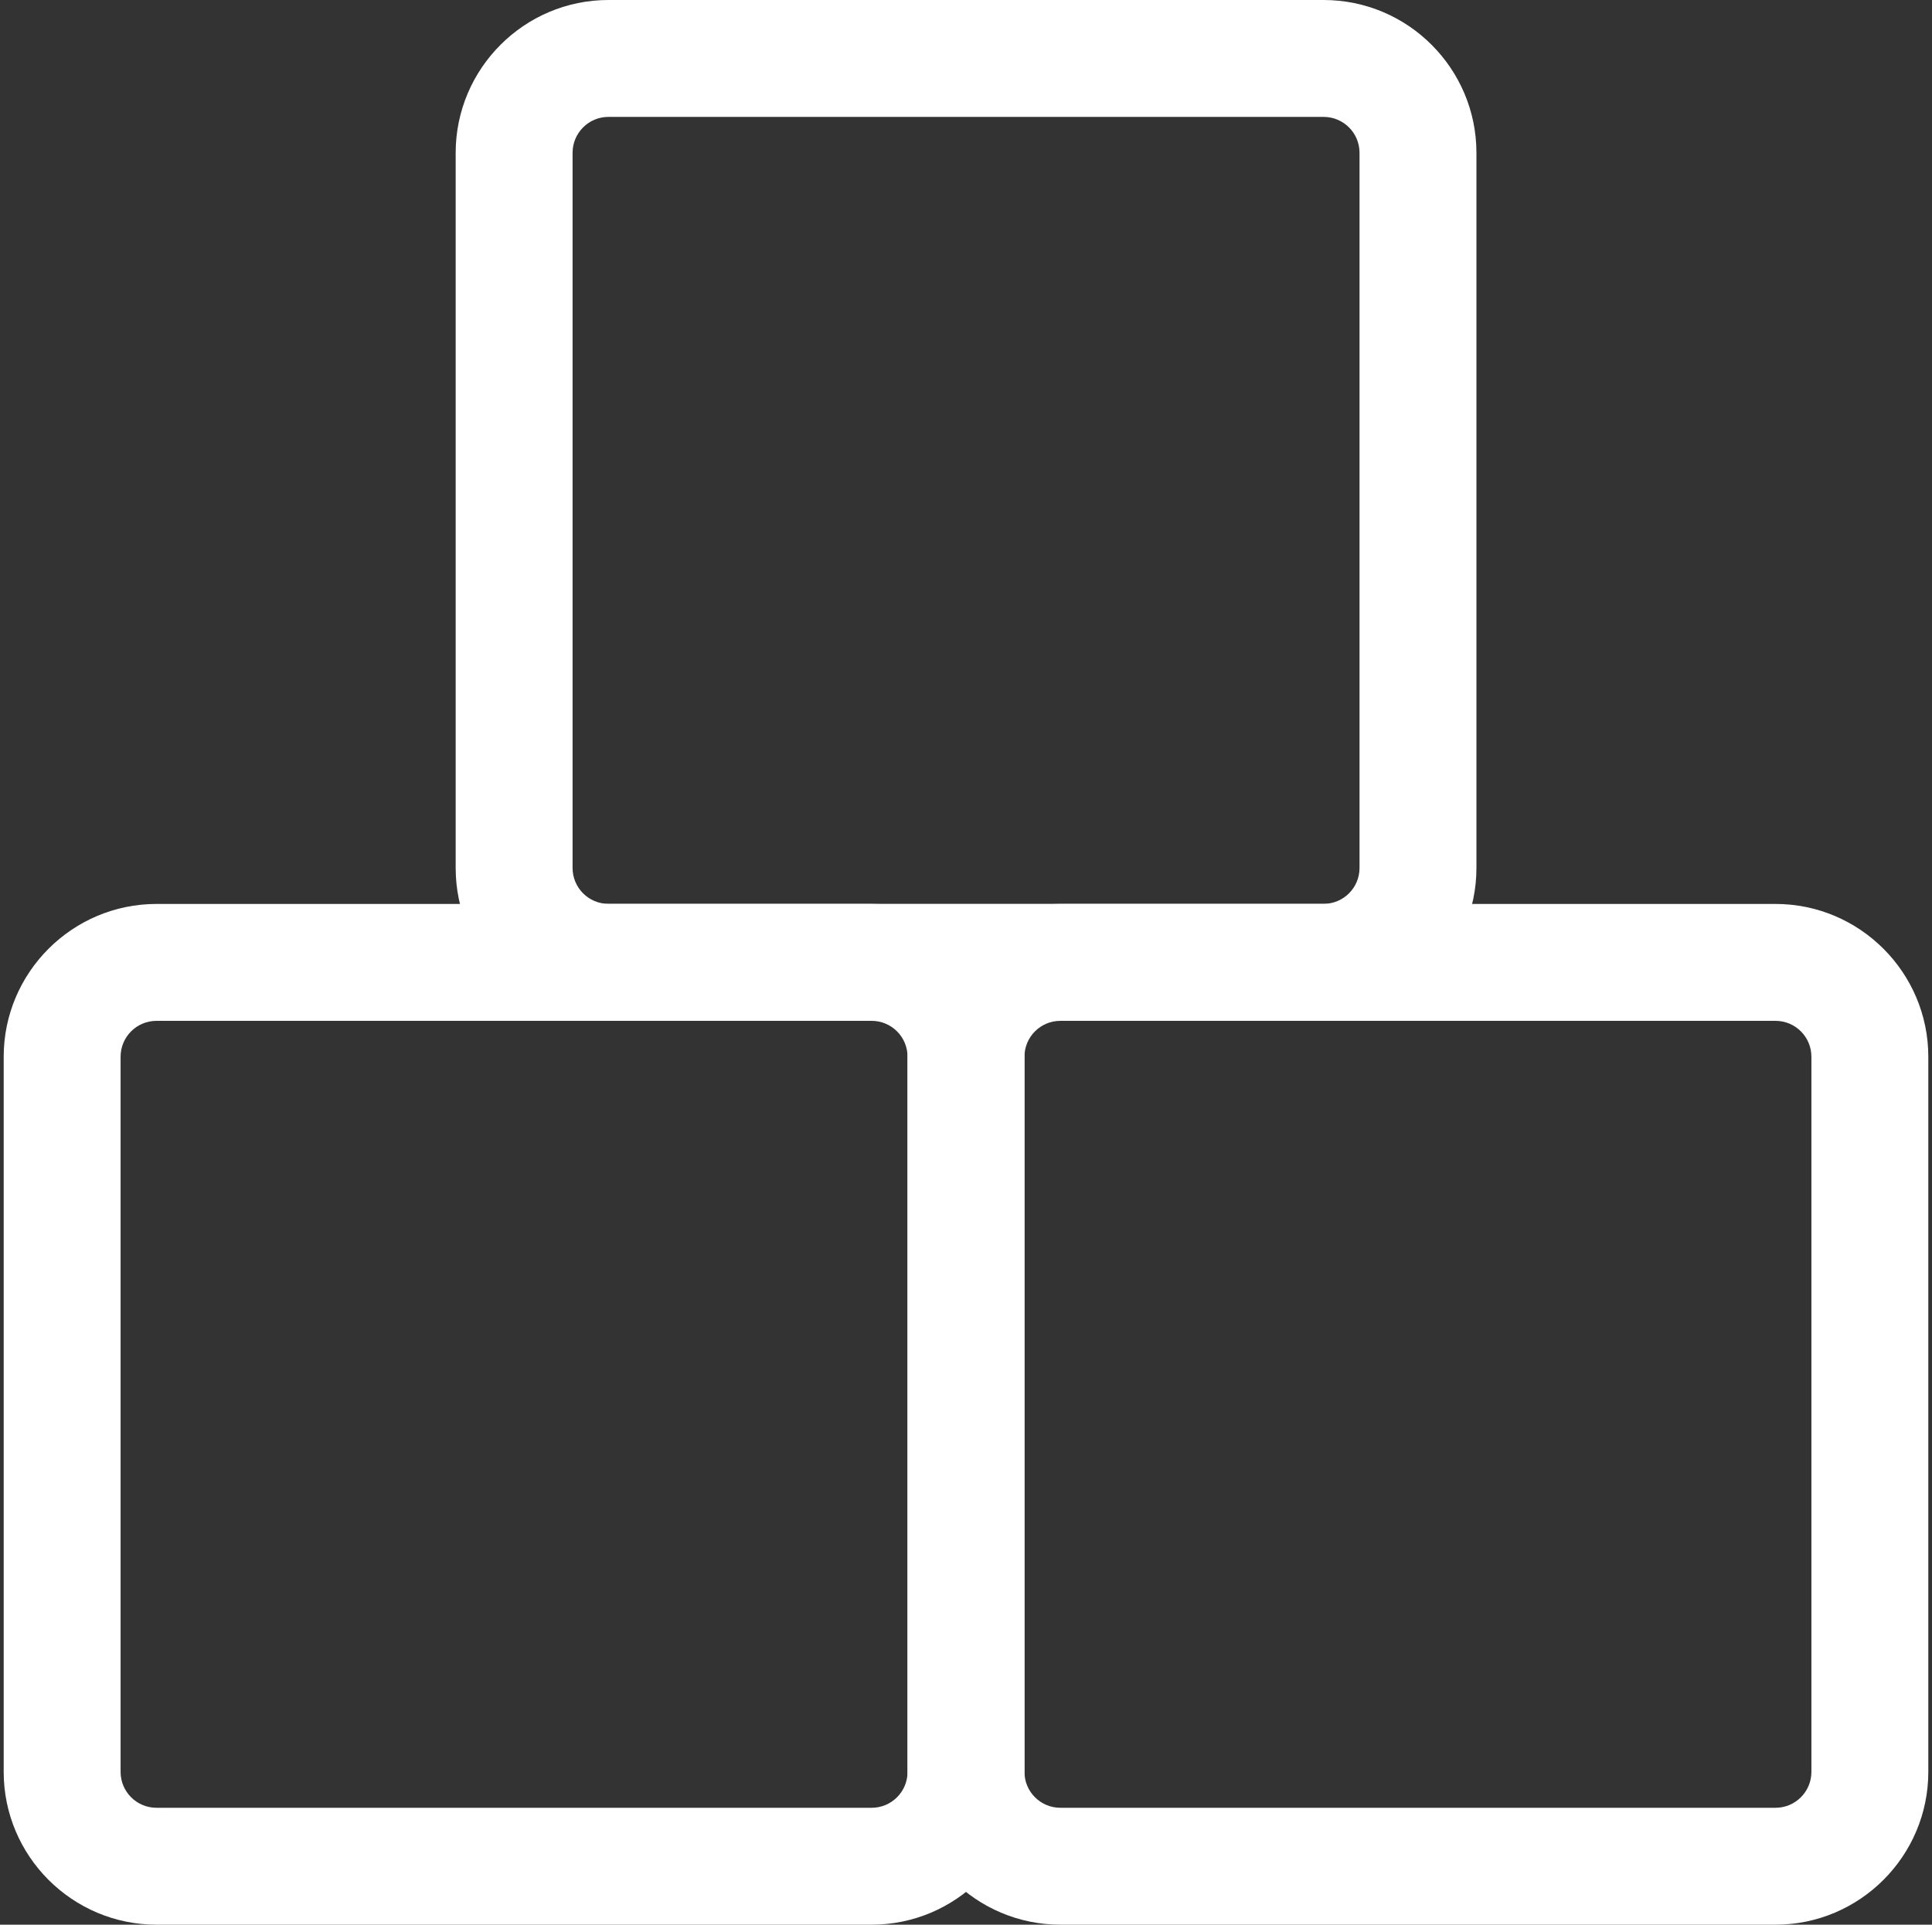
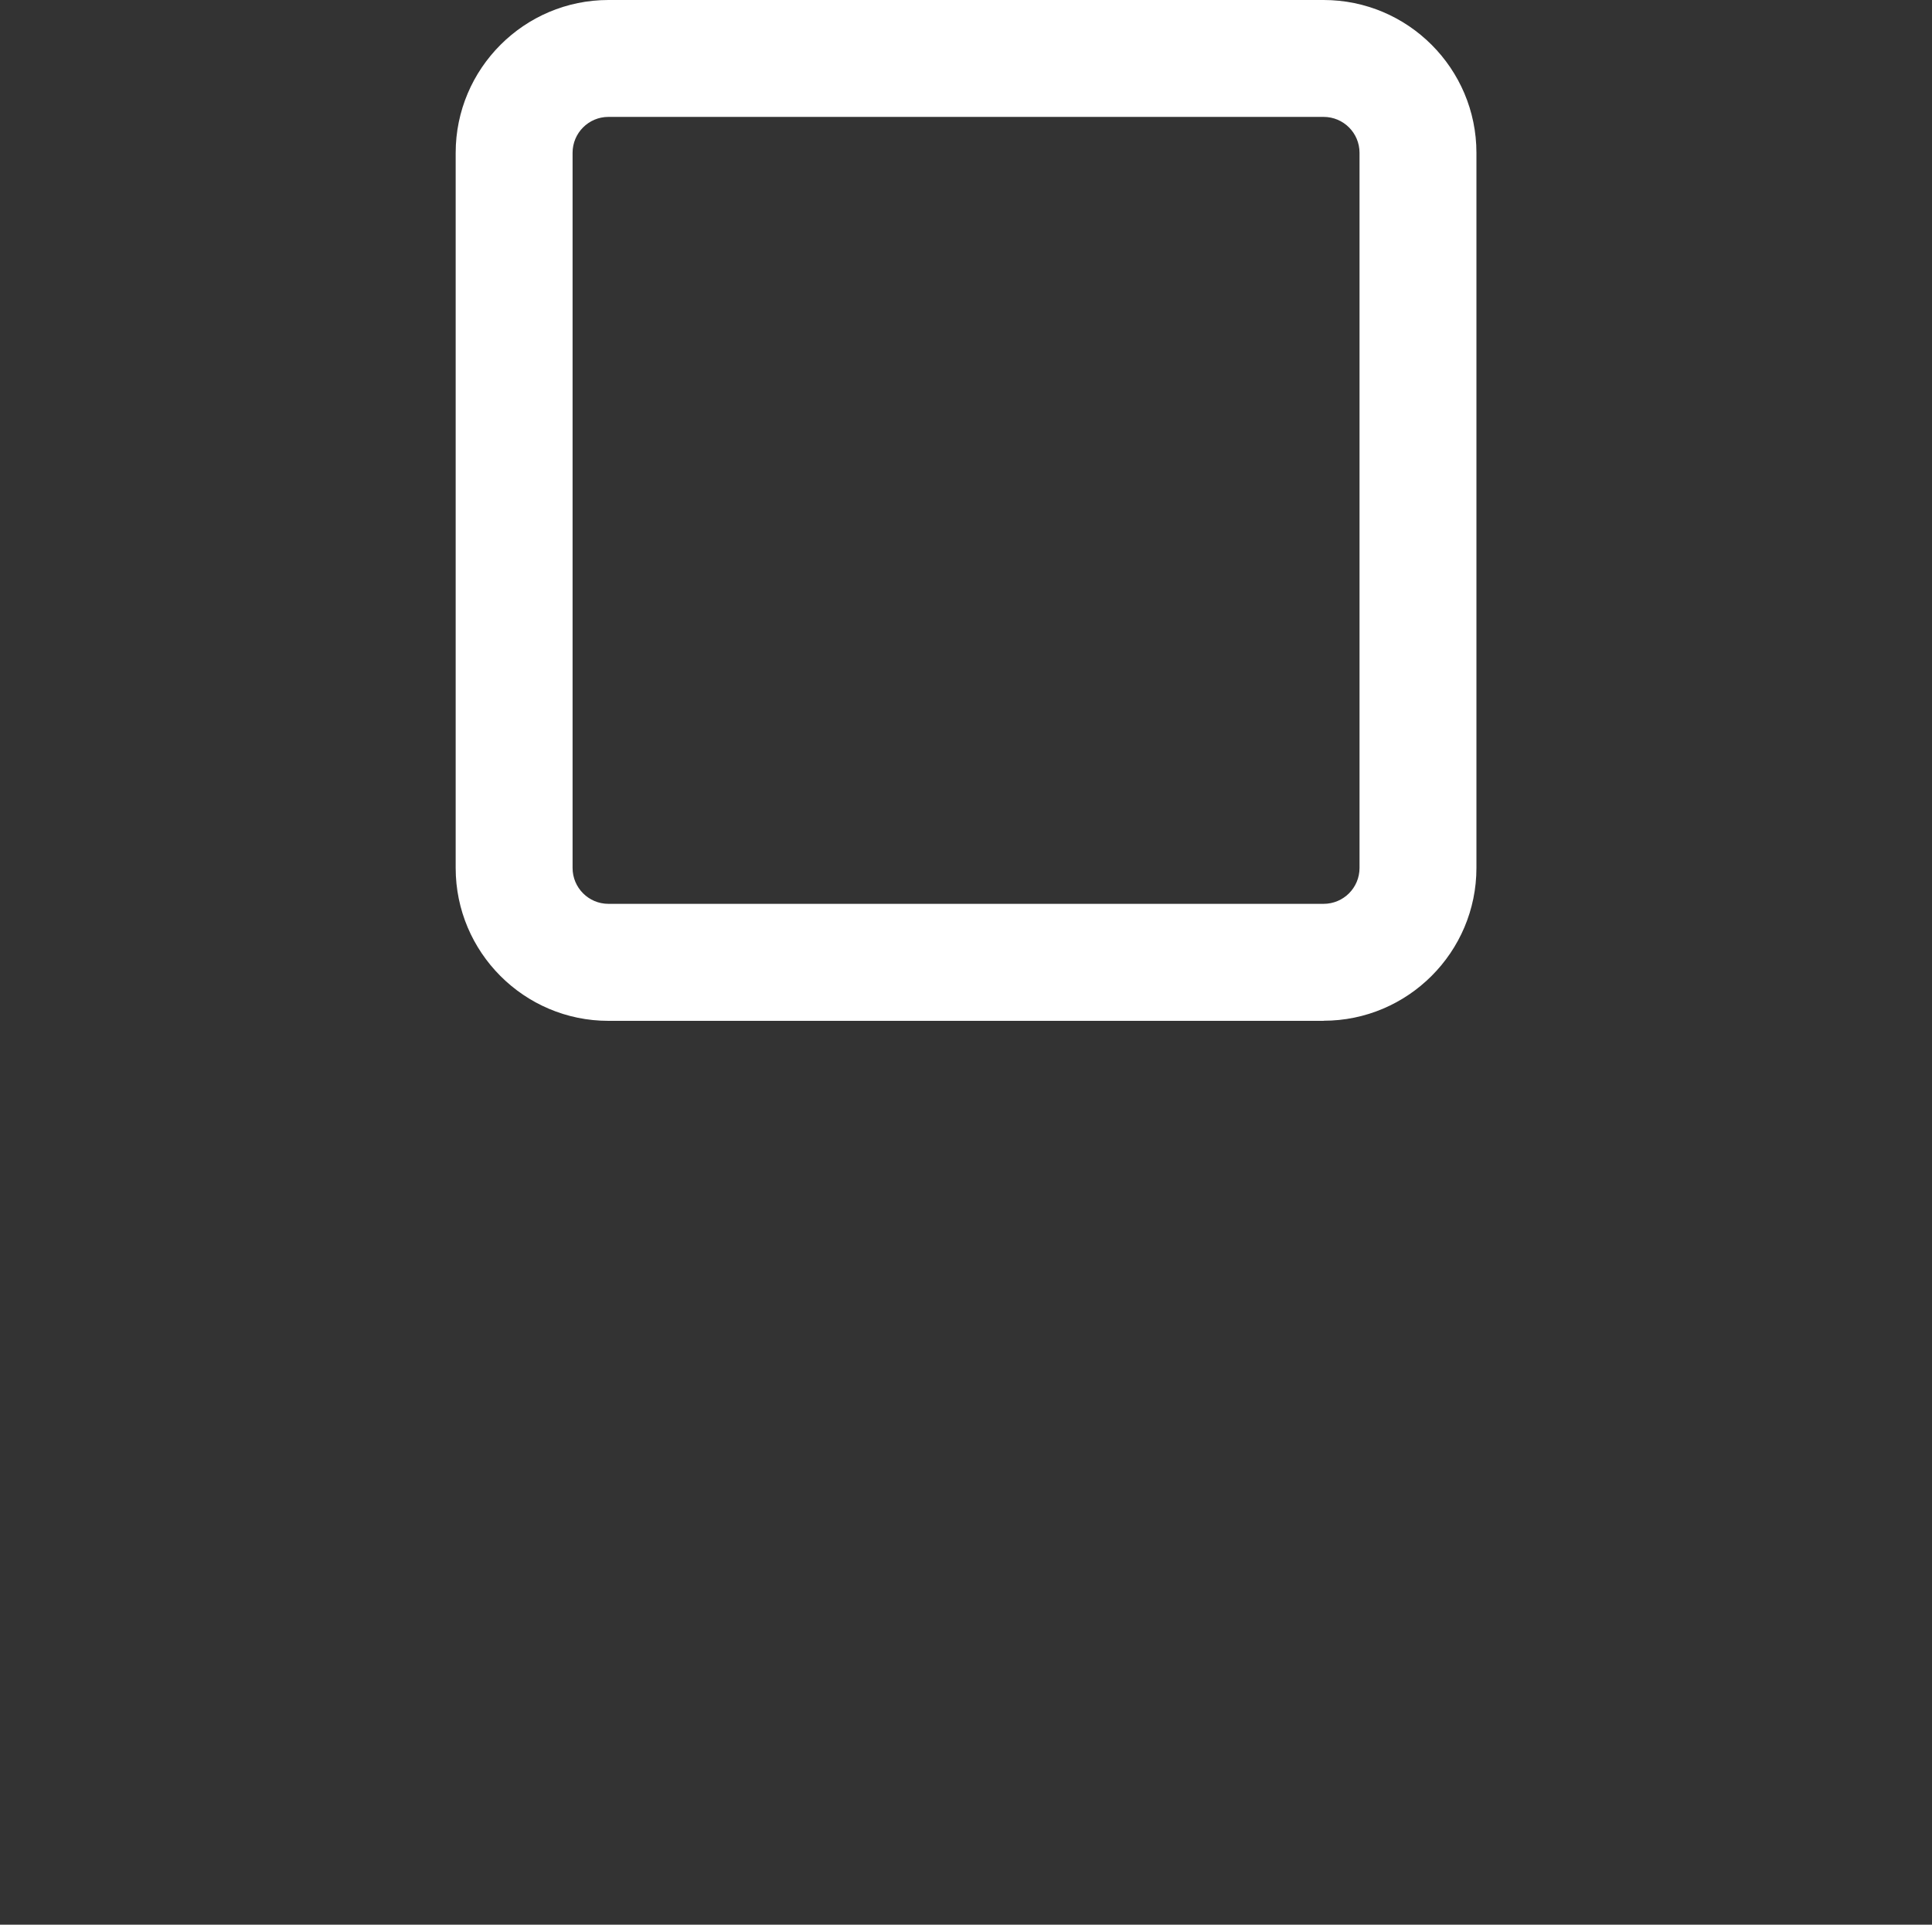
<svg xmlns="http://www.w3.org/2000/svg" id="Isolation_Mode" version="1.1" viewBox="0 0 1779.9 1773.2">
  <rect x="0" y="0" width="1779.9" height="1773.2" fill="#333333" stroke="none" />
  <defs>
    <style>
      .st0 {
        fill: #fff;
      }
    </style>
  </defs>
  <path class="st0" d="M1219.4,940.5h-658.9c-77.6,0-140.7-63.2-140.7-140.8V140.8C419.8,63.2,483,0,560.5,0h658.9C1297.1,0,1360.2,63.2,1360.2,140.8v658.8c0,77.6-63.2,140.8-140.8,140.8ZM560.5,107.7c-18.2,0-33,14.8-33,33.1v658.8c0,18.3,14.8,33.1,33,33.1h658.9c18.3,0,33.1-14.8,33.1-33.1V140.8c0-18.3-14.8-33.1-33.1-33.1h-658.9Z" />
  <g>
-     <path class="st0" d="M1635.7,1773.2h-658.8c-77.6,0-140.8-63.2-140.8-140.8v-658.8c0-77.6,63.2-140.8,140.8-140.8h658.8c77.6,0,140.8,63.2,140.8,140.8v658.8c0,77.6-63.2,140.8-140.8,140.8ZM976.9,940.5c-18.3,0-33.1,14.8-33.1,33.1v658.8c0,18.3,14.8,33.1,33.1,33.1h658.8c18.3,0,33.1-14.8,33.1-33.1v-658.8c0-18.3-14.8-33.1-33.1-33.1h-658.8Z" />
-     <path class="st0" d="M803,1773.2H144.2c-77.6,0-140.8-63.2-140.8-140.8v-658.8c0-77.6,63.2-140.8,140.8-140.8h658.8c77.6,0,140.8,63.2,140.8,140.8v658.8c0,77.6-63.2,140.8-140.8,140.8ZM144.2,940.5c-18.3,0-33.1,14.8-33.1,33.1v658.8c0,18.3,14.8,33.1,33.1,33.1h658.8c18.3,0,33.1-14.8,33.1-33.1v-658.8c0-18.3-14.8-33.1-33.1-33.1H144.2Z" />
-   </g>
+     </g>
</svg>